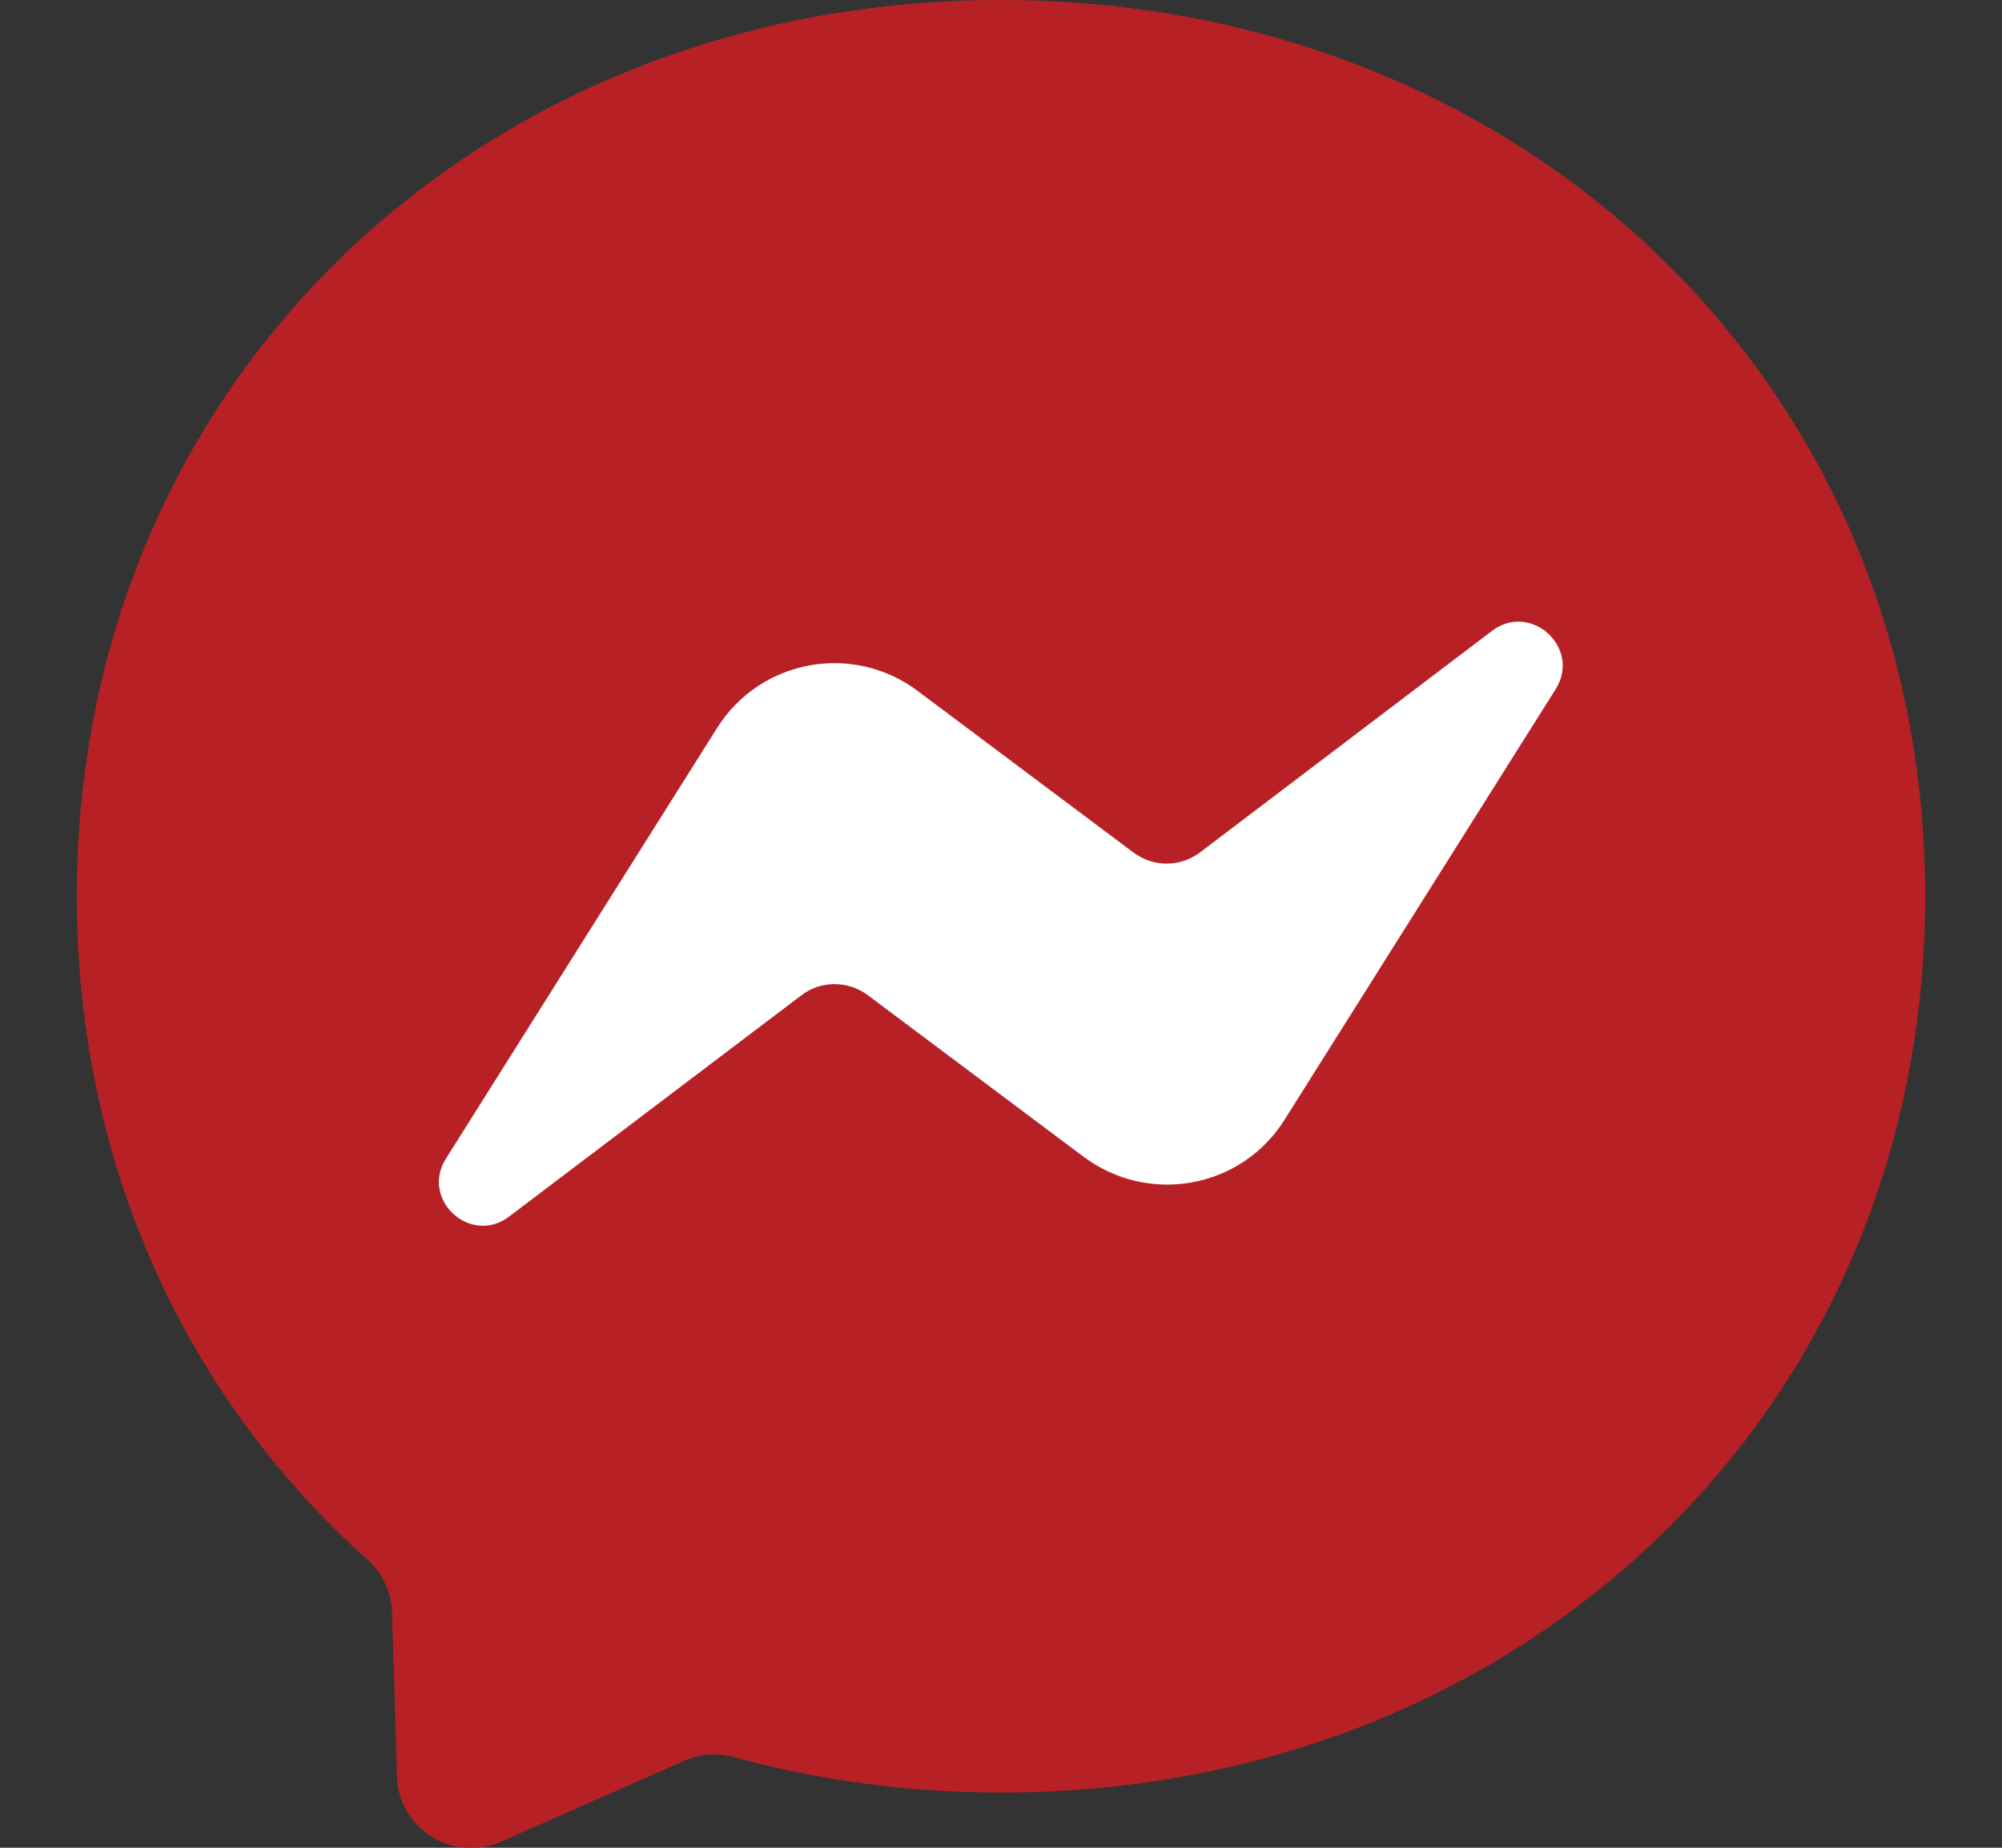
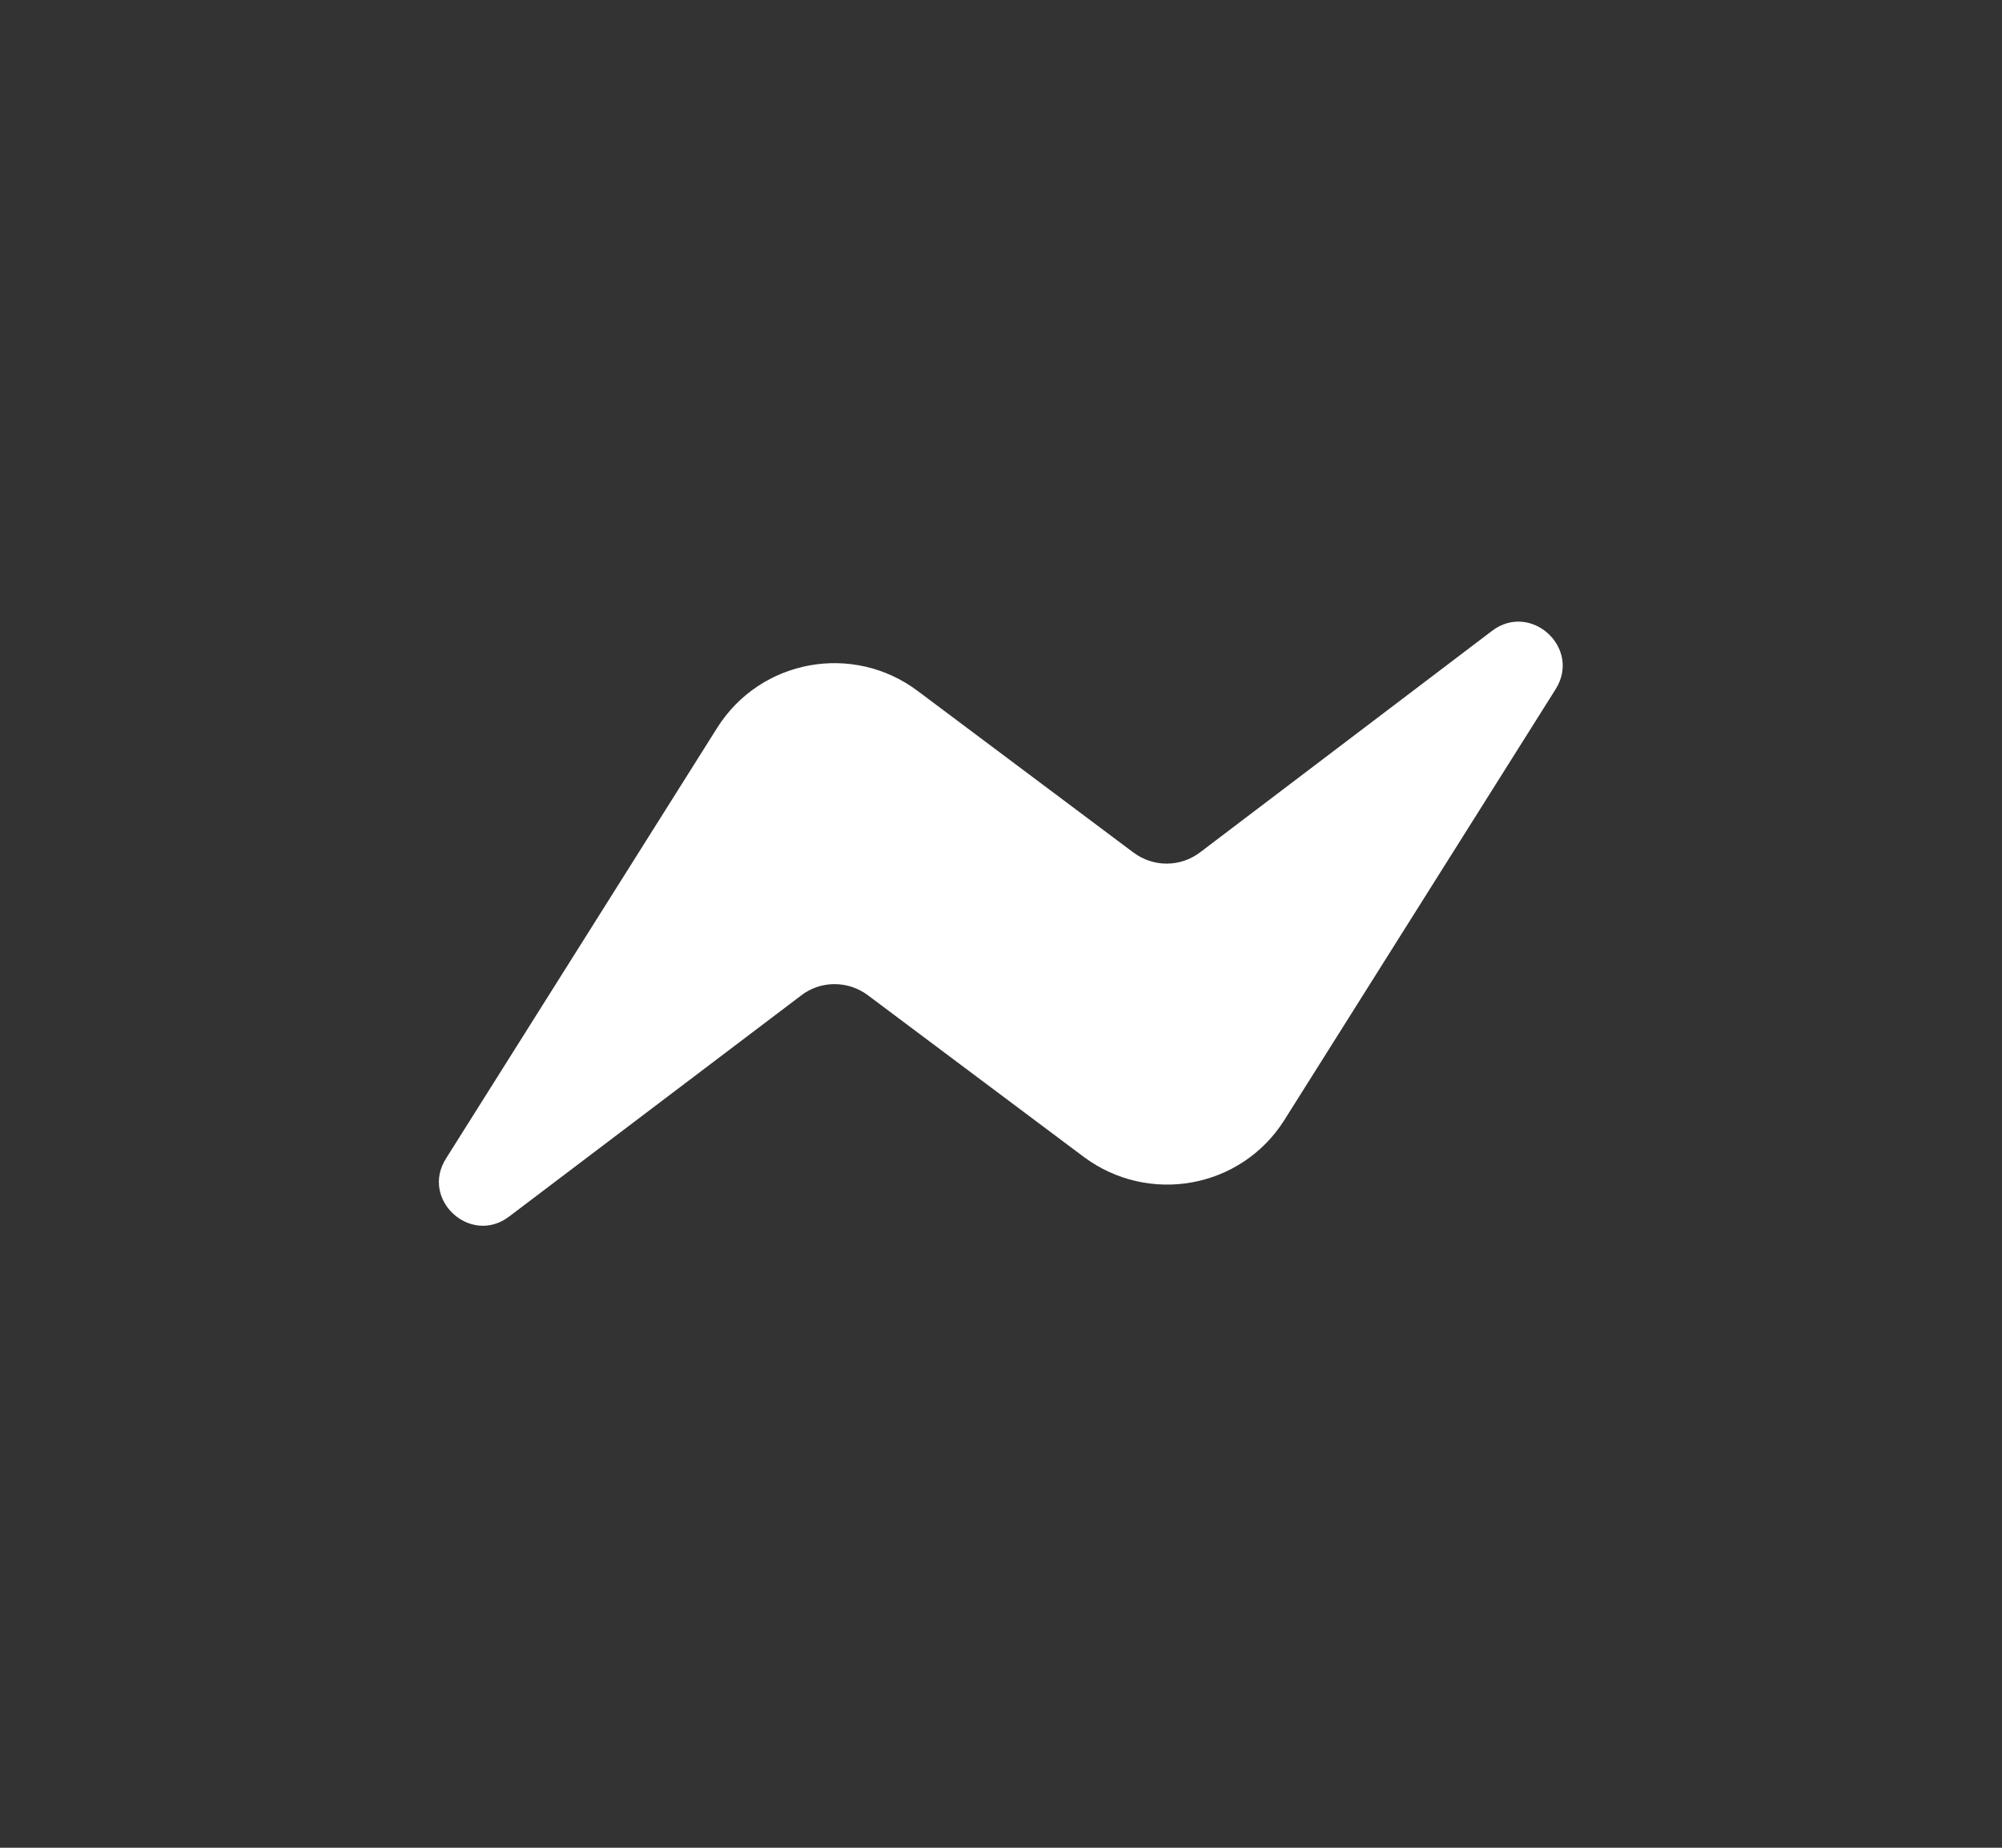
<svg xmlns="http://www.w3.org/2000/svg" width="26" height="24" viewBox="0 0 26 24" fill="none">
  <rect x="0" y="0" width="26" height="24" fill="#333333" stroke="none" />
  <g id="Frame" clip-path="url(#clip0_25_322)">
    <g id="Group">
-       <path id="Vector" d="M12.995 0C6.239 0 0.998 4.956 0.998 11.641C0.998 15.139 2.432 18.163 4.767 20.254C4.964 20.427 5.086 20.676 5.091 20.934L5.156 23.072C5.175 23.752 5.883 24.197 6.507 23.92L8.888 22.87C9.09 22.781 9.315 22.762 9.531 22.823C10.623 23.123 11.79 23.283 13.005 23.283C19.765 23.283 25.002 18.327 25.002 11.641C25.002 4.956 19.756 0 12.995 0Z" fill="#B72126" />
      <path id="Vector_2" d="M5.794 15.045L9.315 9.452C9.878 8.561 11.078 8.345 11.917 8.974L14.721 11.074C14.979 11.266 15.33 11.266 15.588 11.069L19.376 8.195C19.878 7.811 20.544 8.416 20.201 8.955L16.68 14.548C16.118 15.439 14.918 15.655 14.074 15.026L11.27 12.926C11.012 12.734 10.656 12.734 10.403 12.931L6.614 15.8C6.113 16.184 5.452 15.58 5.794 15.045Z" fill="white" />
    </g>
  </g>
  <defs>
    <clipPath id="clip0_25_322">
      <rect width="24.005" height="24" fill="white" transform="translate(0.998)" />
    </clipPath>
  </defs>
</svg>